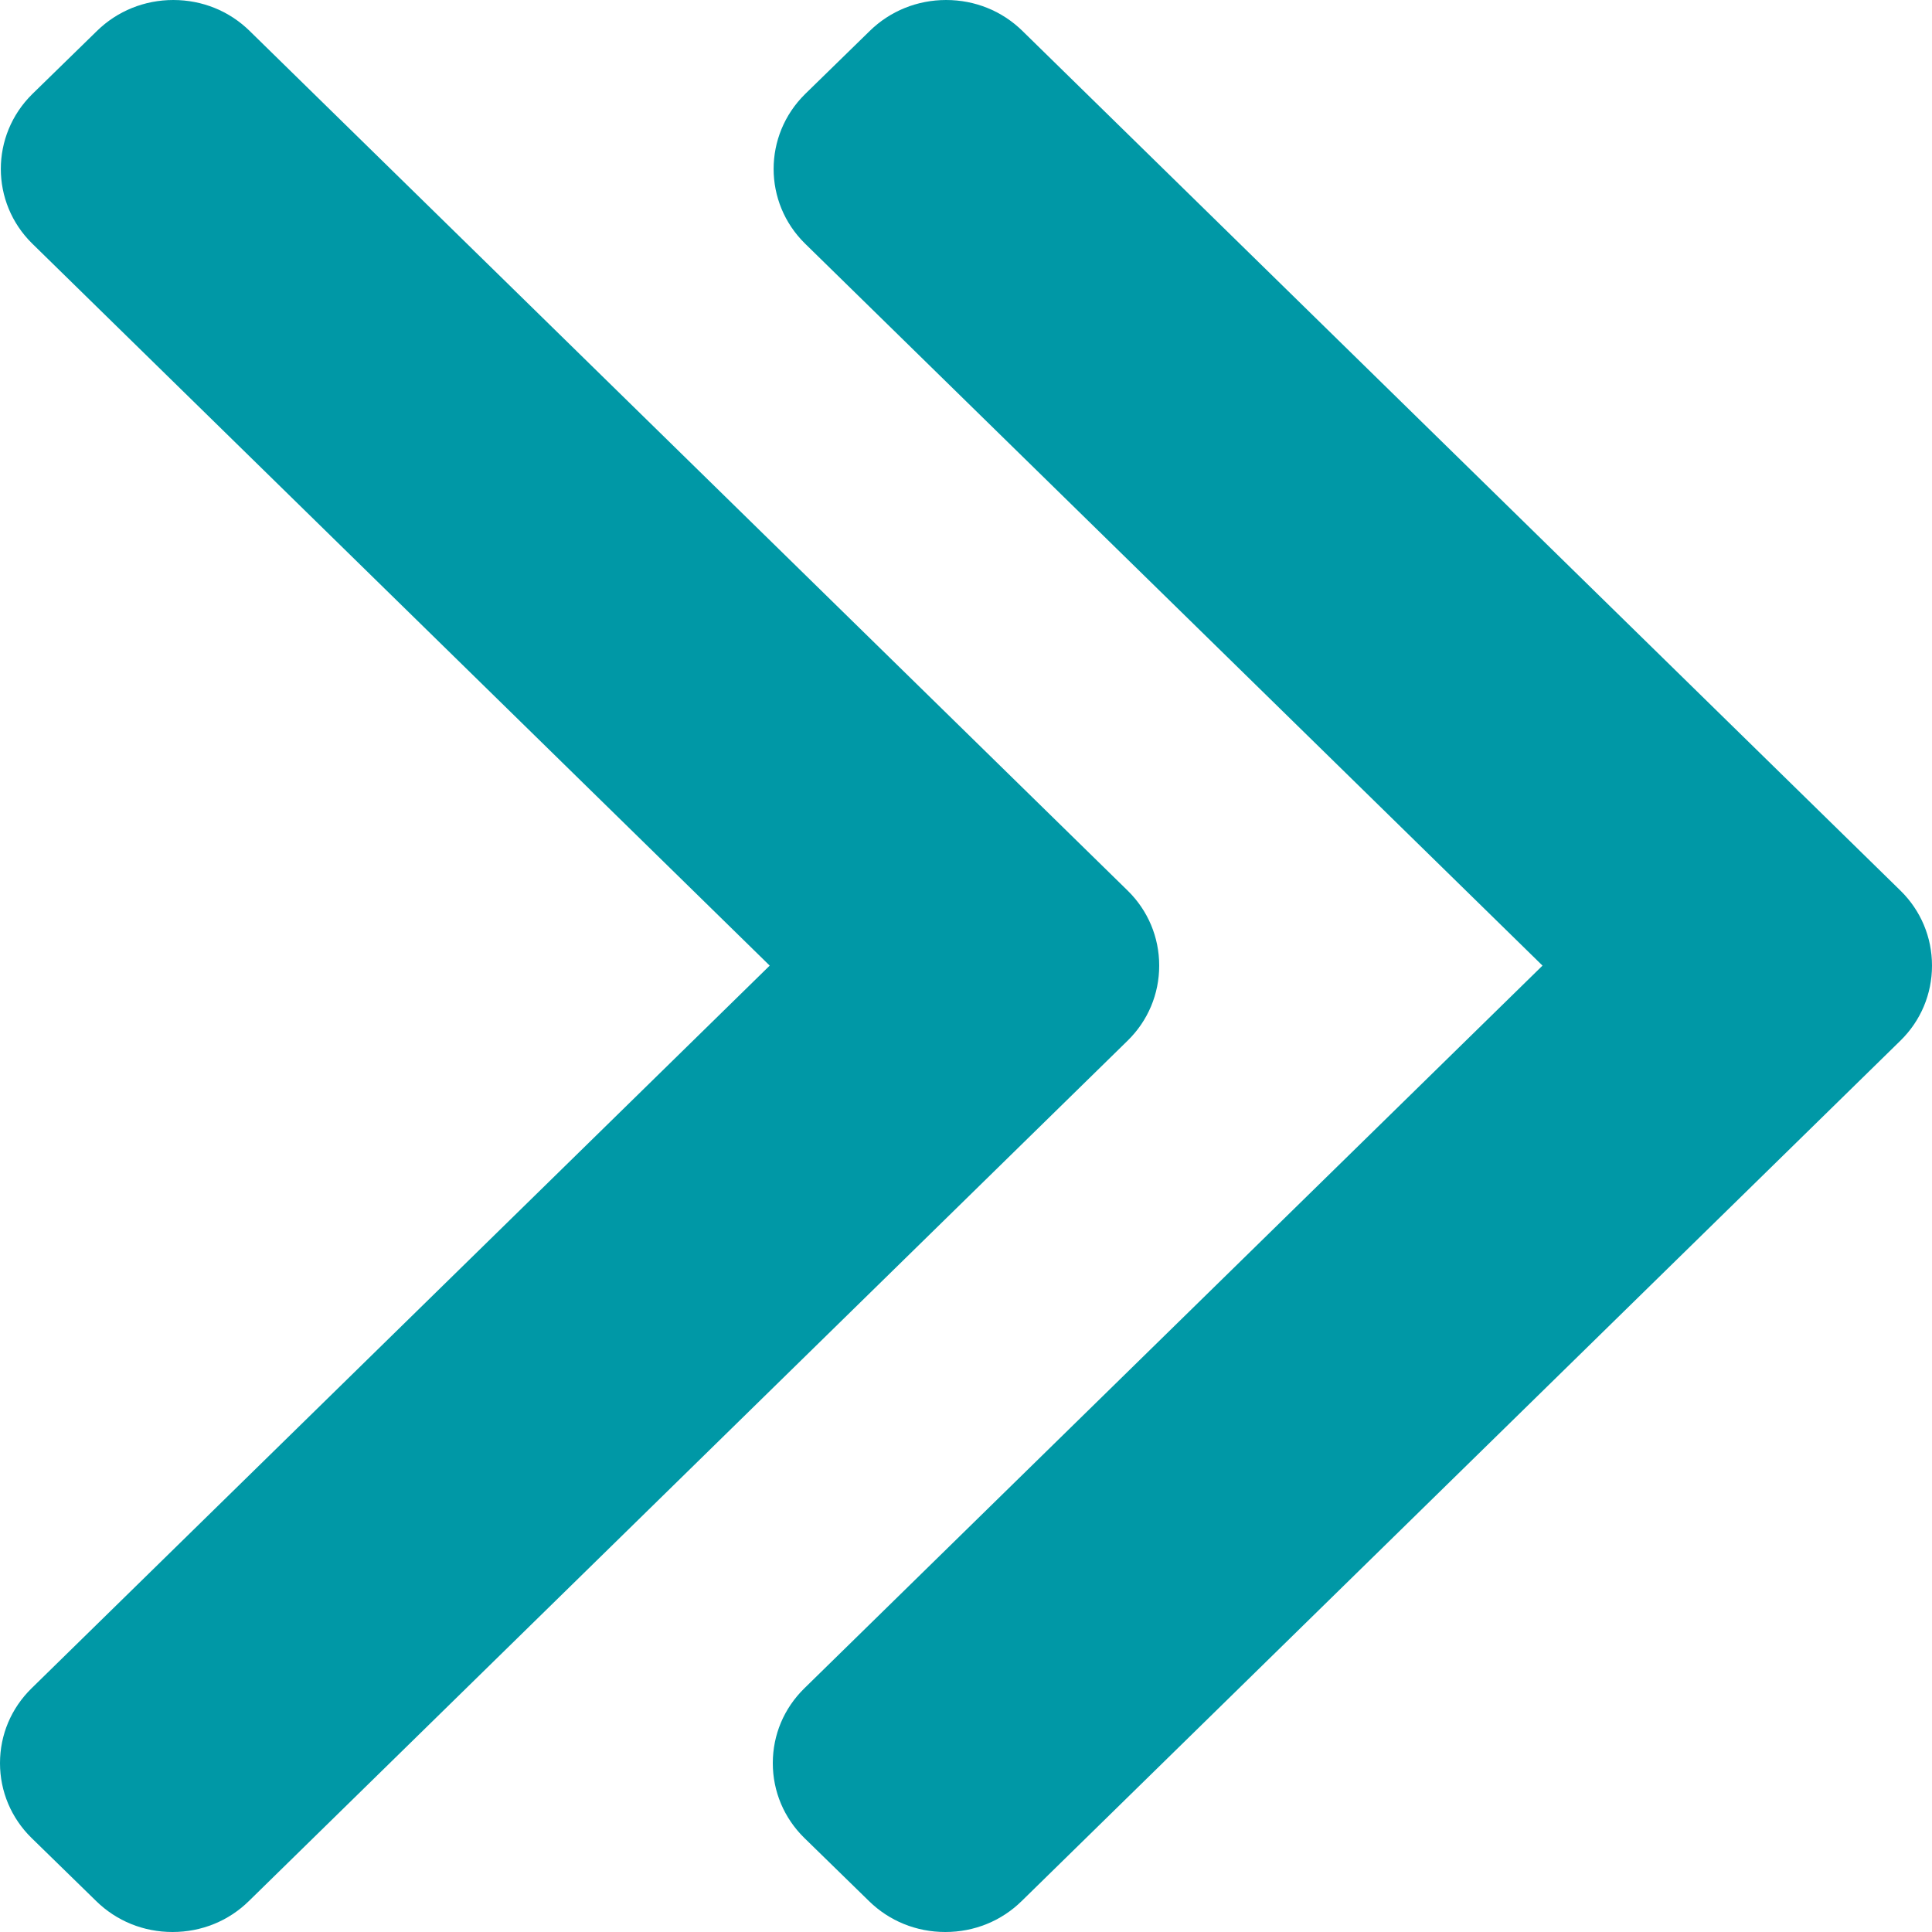
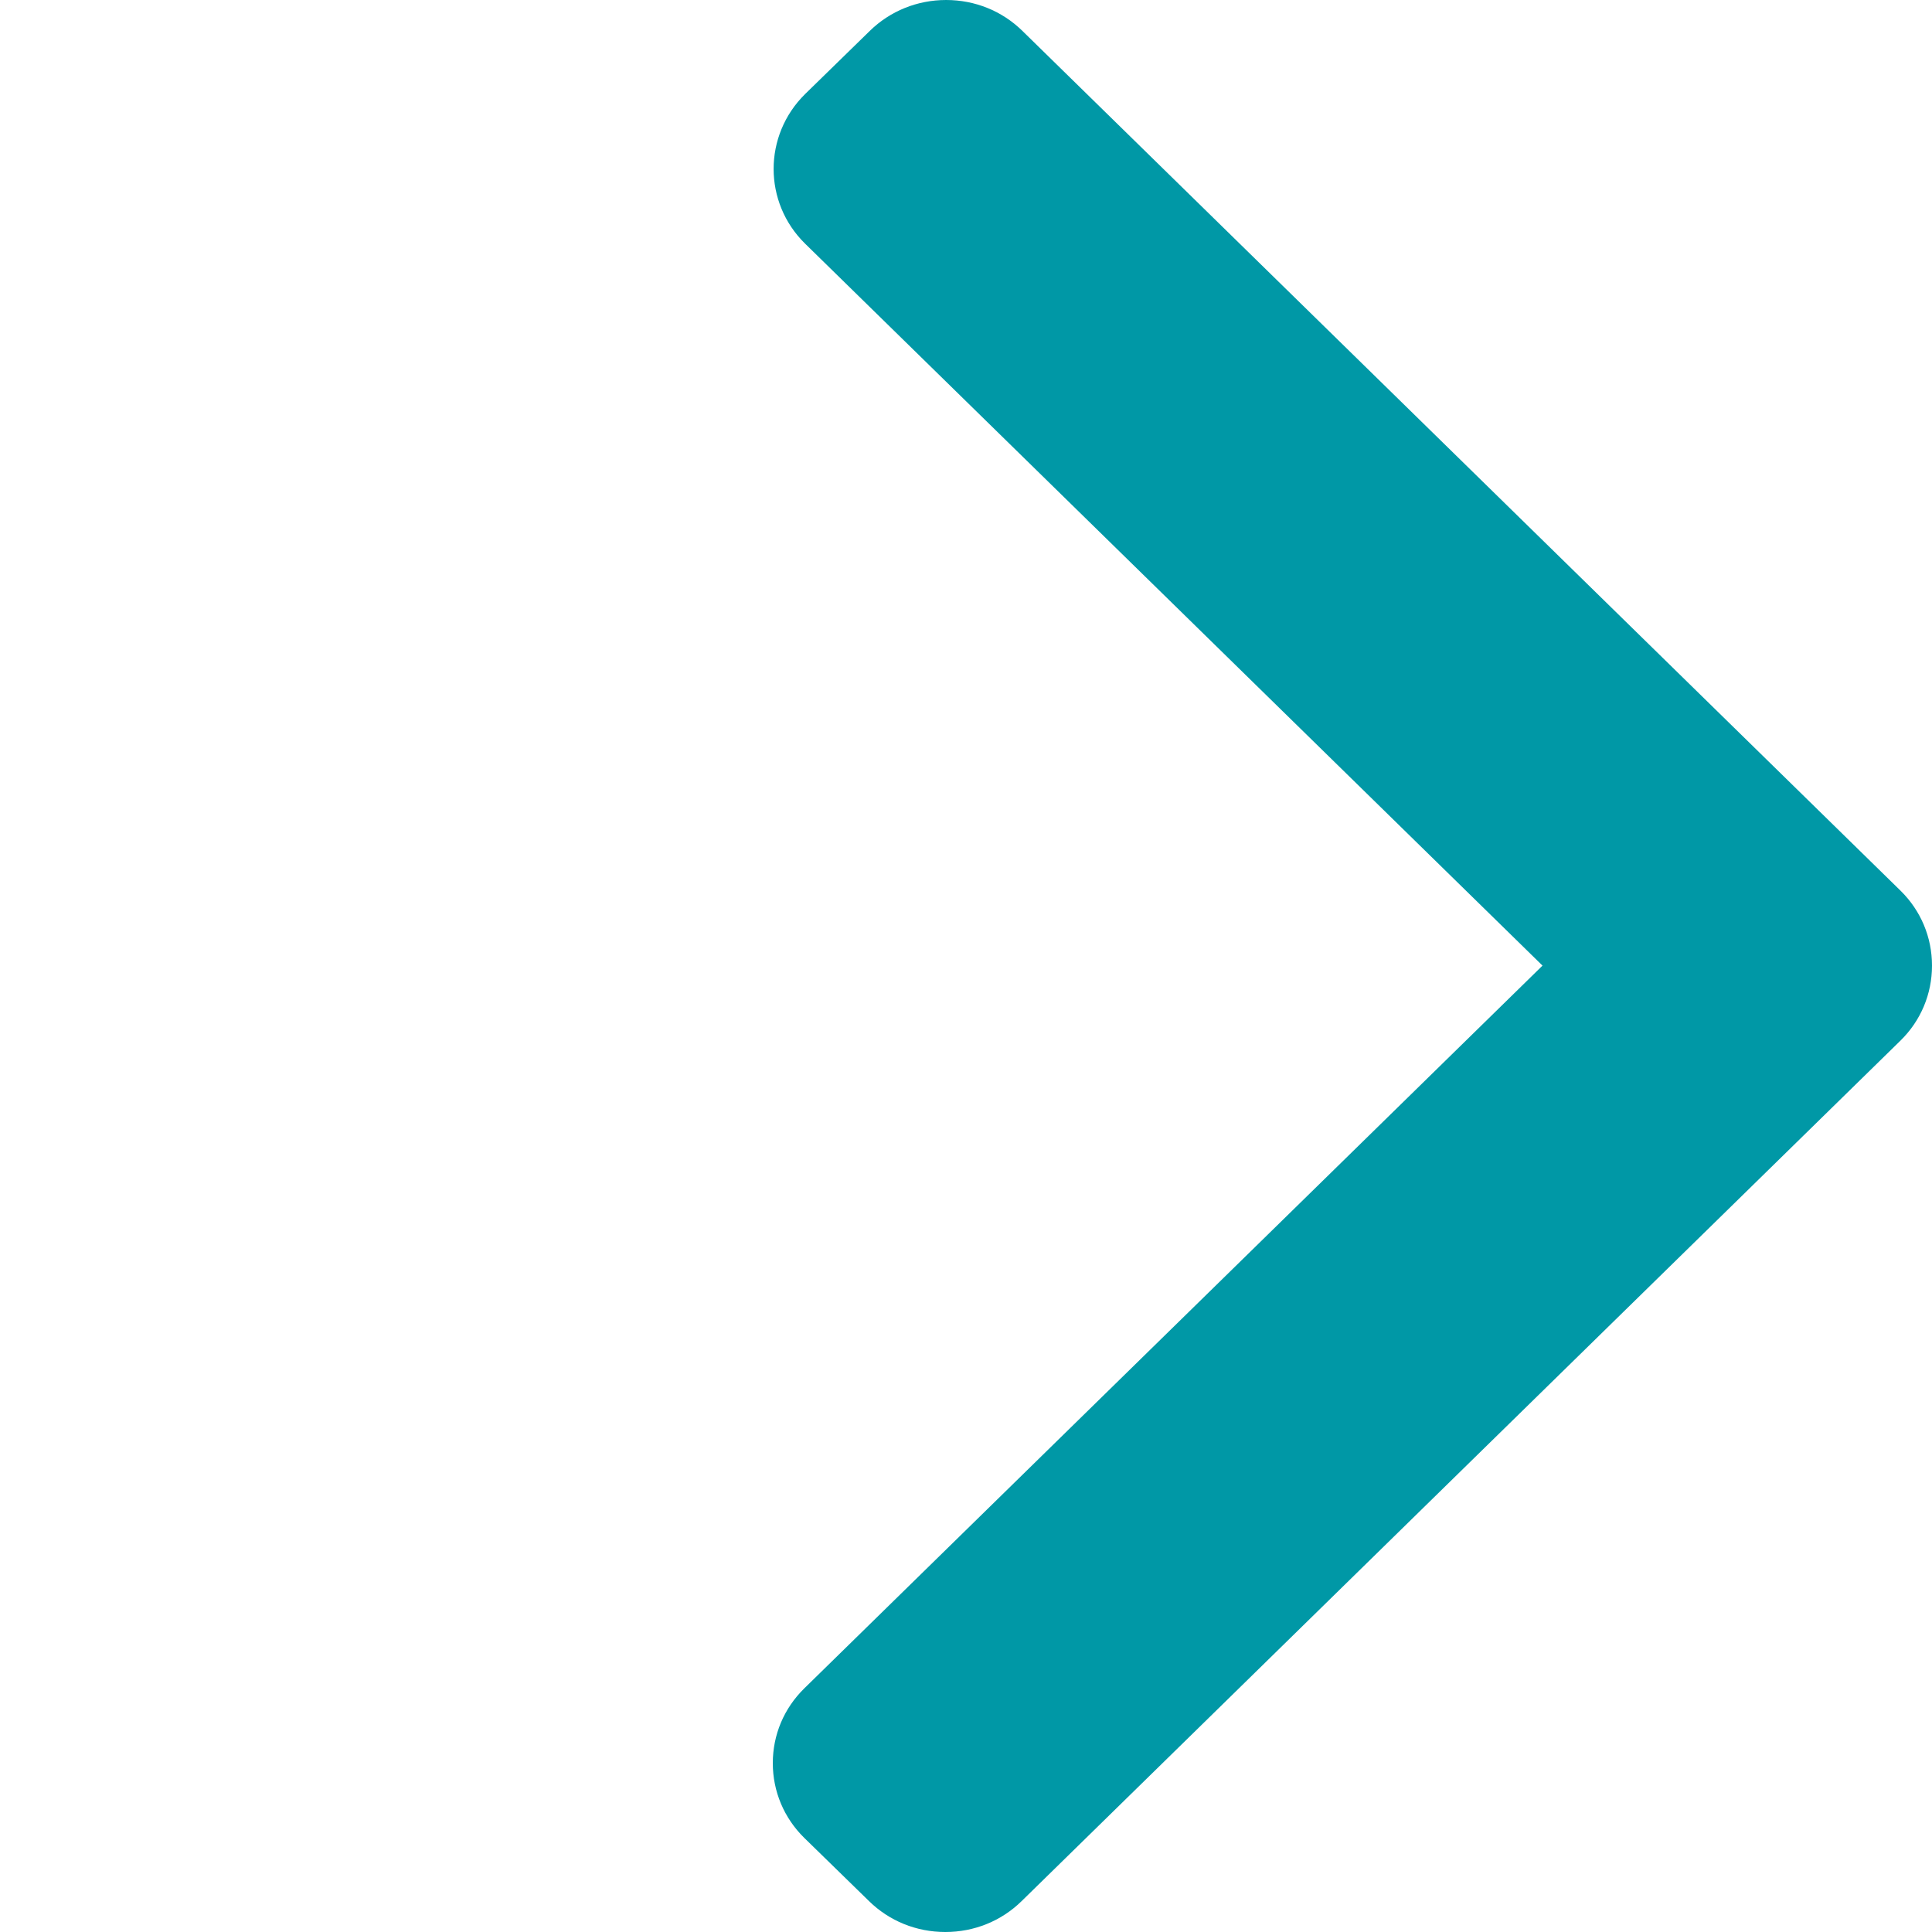
<svg xmlns="http://www.w3.org/2000/svg" width="10" height="10" viewBox="0 0 10 10" fill="none">
-   <path d="M5.837 4.61L1.292 0.16C1.187 0.057 1.047 0 0.897 0C0.748 0 0.607 0.057 0.502 0.16L0.167 0.487C-0.05 0.701 -0.05 1.048 0.167 1.261L3.984 4.998L0.163 8.739C0.058 8.842 0 8.979 0 9.126C0 9.272 0.058 9.41 0.163 9.513L0.498 9.84C0.603 9.943 0.743 10 0.893 10C1.043 10 1.183 9.943 1.288 9.84L5.837 5.386C5.942 5.283 6 5.145 6 4.998C6 4.851 5.942 4.713 5.837 4.61Z" fill="#0098A6" />
  <path d="M9.837 4.61L5.292 0.16C5.187 0.057 5.047 0 4.897 0C4.748 0 4.607 0.057 4.502 0.16L4.167 0.487C3.95 0.701 3.95 1.048 4.167 1.261L7.984 4.998L4.163 8.739C4.058 8.842 4 8.979 4 9.126C4 9.272 4.058 9.41 4.163 9.513L4.498 9.84C4.603 9.943 4.743 10 4.893 10C5.043 10 5.183 9.943 5.288 9.84L9.837 5.386C9.942 5.283 10 5.145 10 4.998C10 4.851 9.942 4.713 9.837 4.61Z" fill="#0098A6" />
</svg>